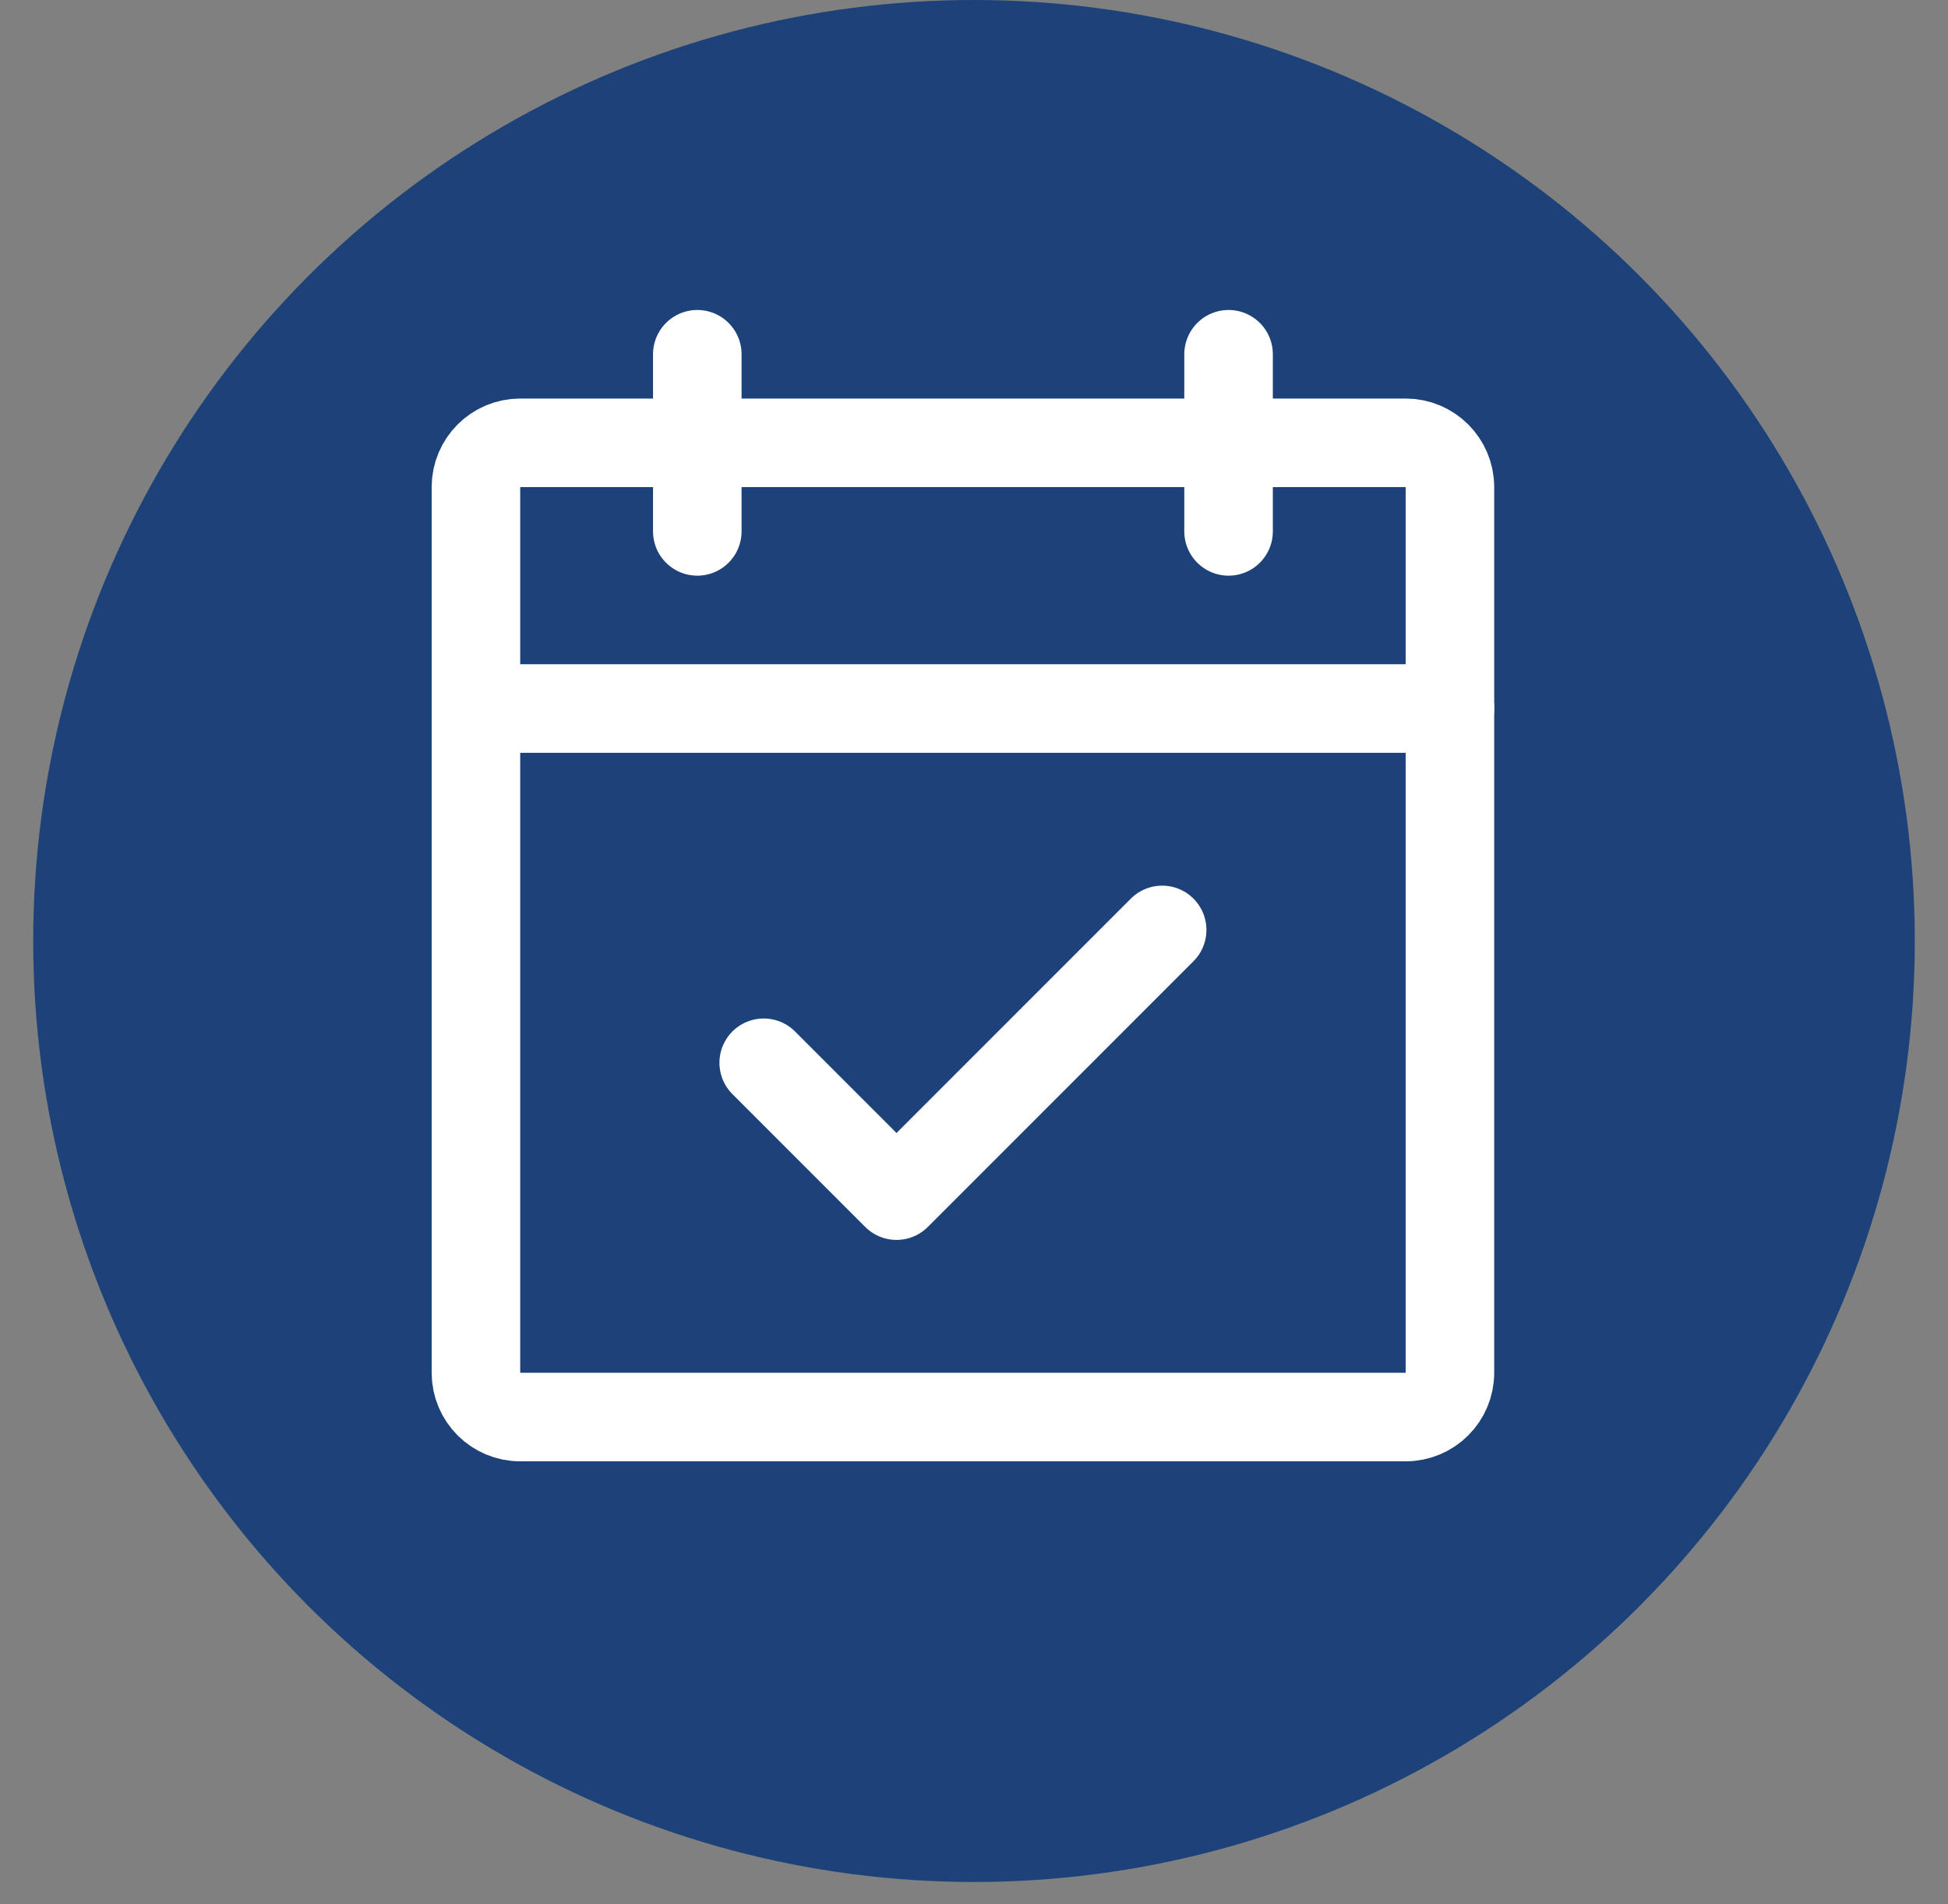
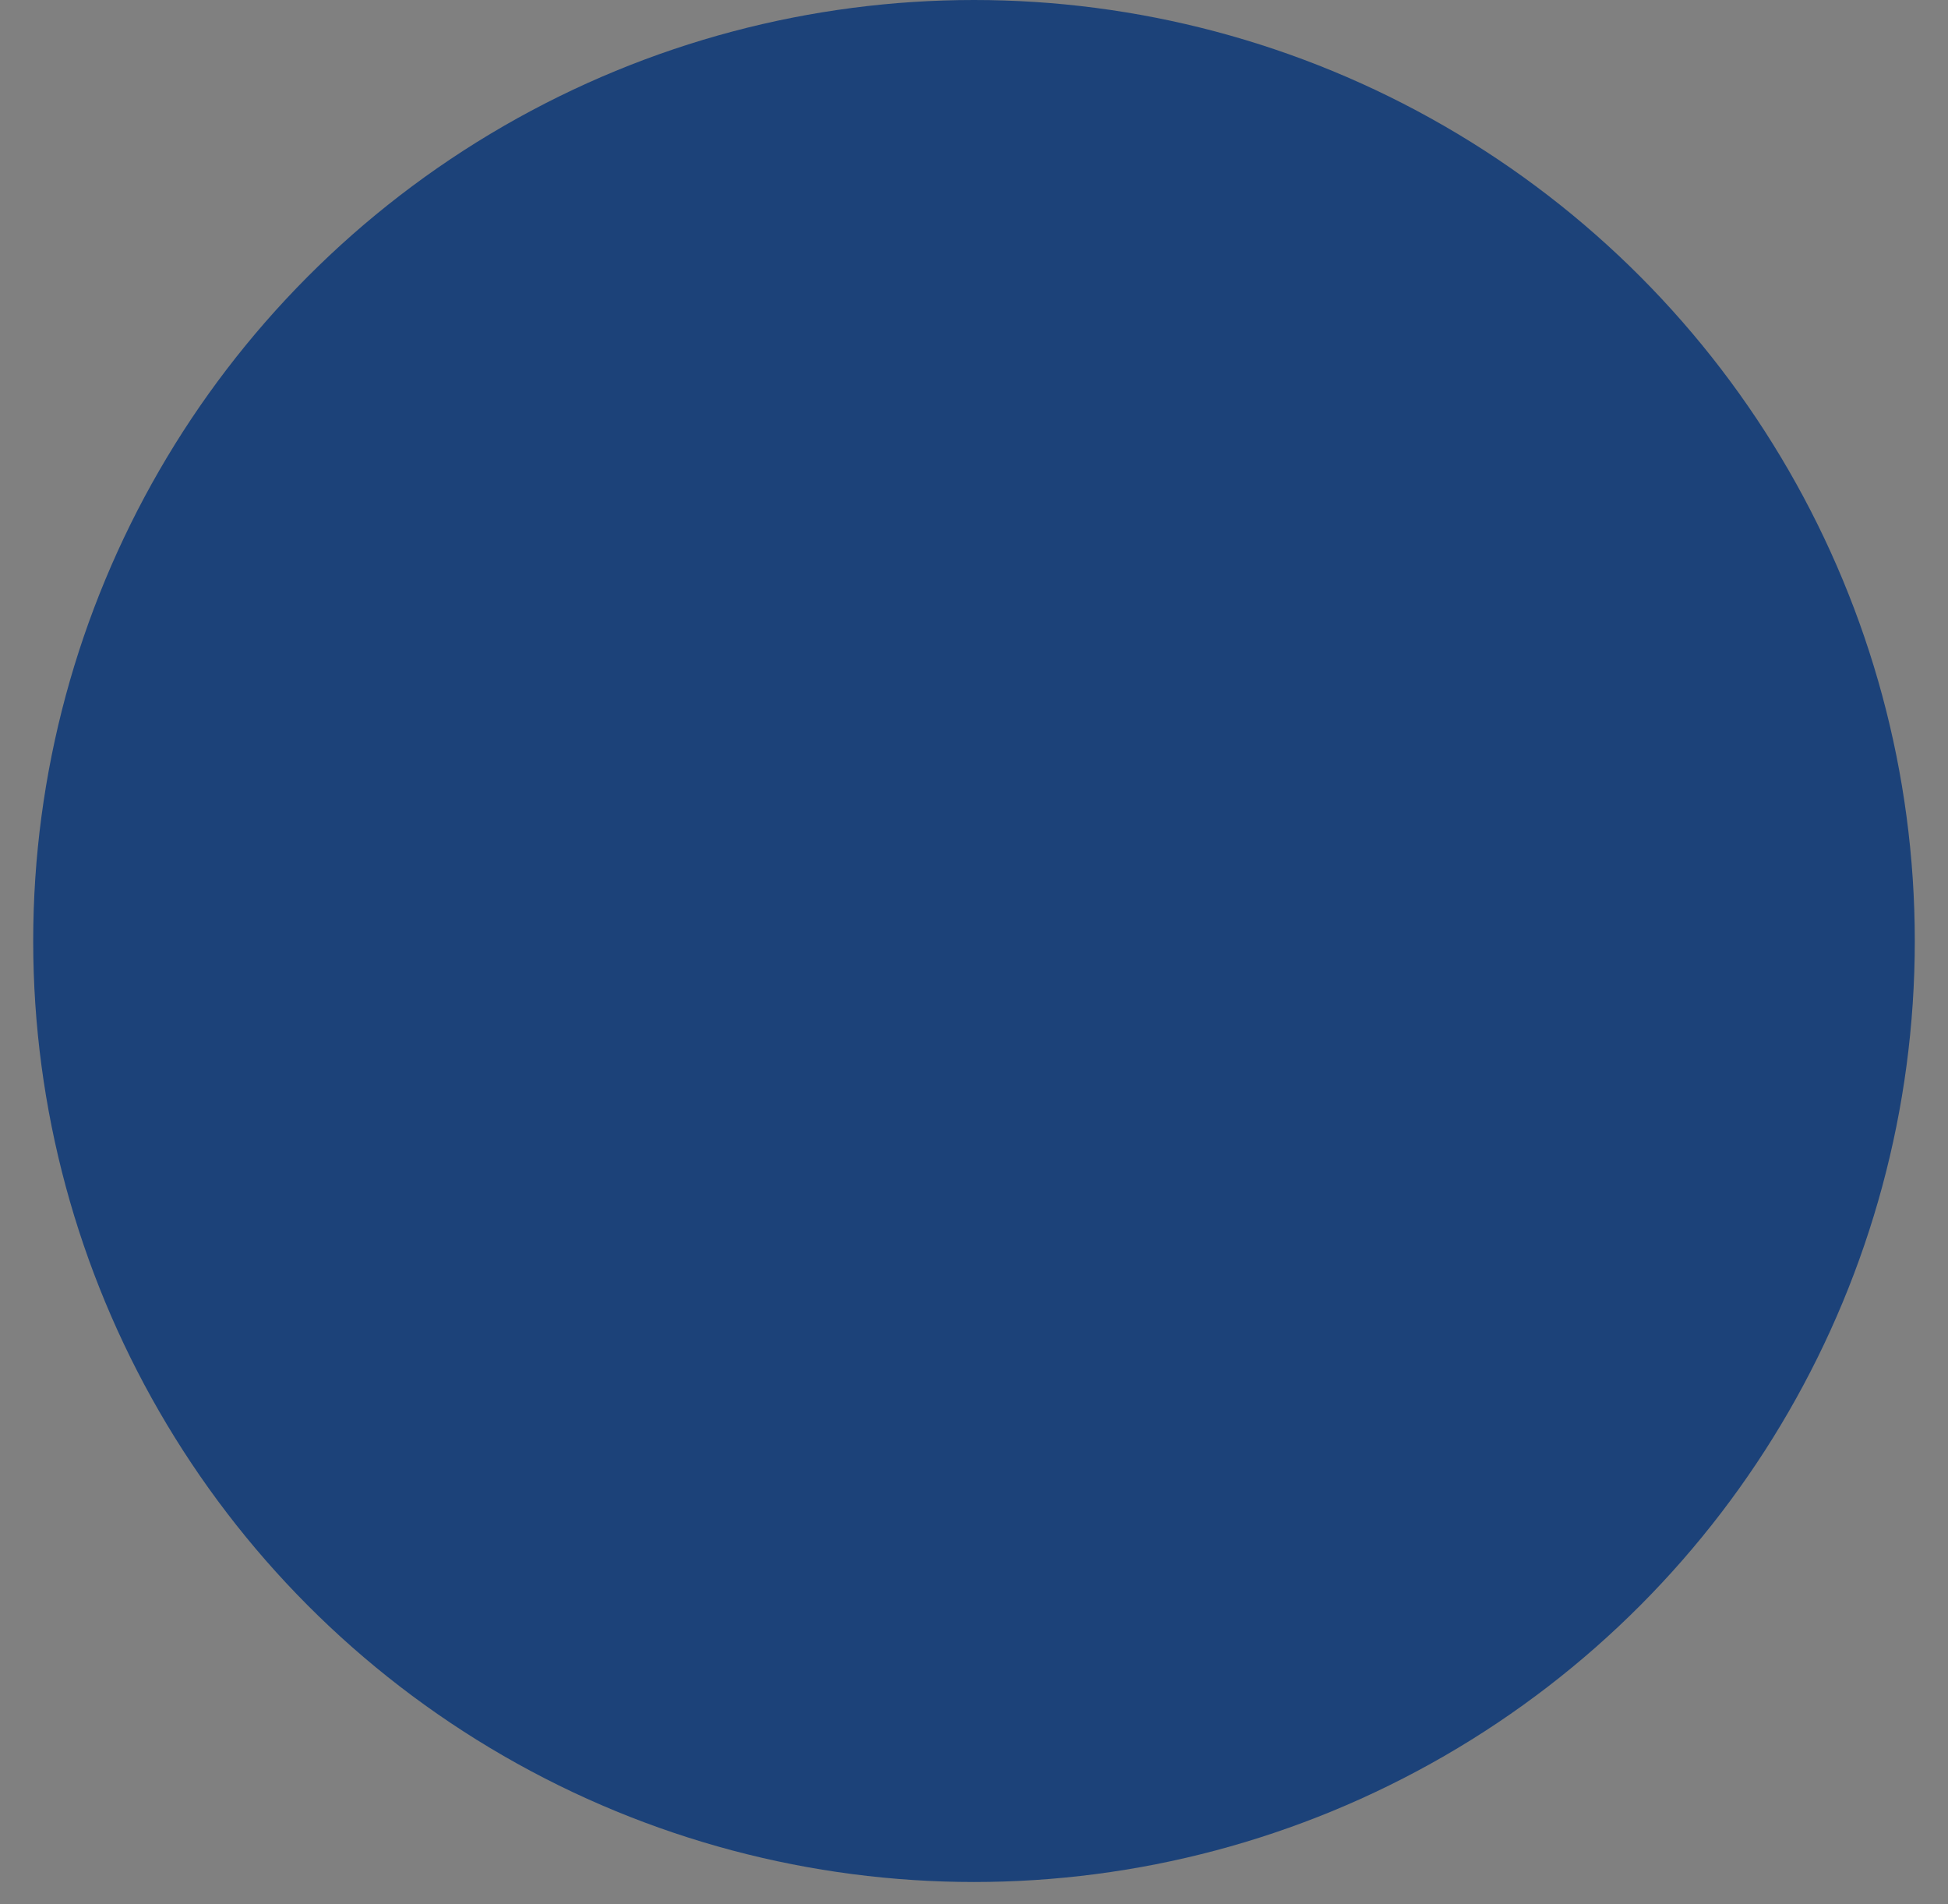
<svg xmlns="http://www.w3.org/2000/svg" width="44" height="43" viewBox="0 0 44 43" fill="none">
  <rect x="0" y="0" width="44" height="43" fill="#808080" stroke="none" />
  <circle cx="22" cy="21.25" r="21.25" fill="#1C4279" />
  <g clip-path="url(#clip0_4597_5281)">
-     <path d="M31.75 10H11.75C11.198 10 10.75 10.448 10.75 11V31C10.75 31.552 11.198 32 11.75 32H31.75C32.302 32 32.75 31.552 32.75 31V11C32.75 10.448 32.302 10 31.75 10Z" stroke="white" stroke-width="2" stroke-linecap="round" stroke-linejoin="round" />
+     <path d="M31.75 10C11.198 10 10.75 10.448 10.75 11V31C10.75 31.552 11.198 32 11.75 32H31.75C32.302 32 32.75 31.552 32.75 31V11C32.75 10.448 32.302 10 31.75 10Z" stroke="white" stroke-width="2" stroke-linecap="round" stroke-linejoin="round" />
    <path d="M27.75 8V12" stroke="white" stroke-width="2" stroke-linecap="round" stroke-linejoin="round" />
    <path d="M15.75 8V12" stroke="white" stroke-width="2" stroke-linecap="round" stroke-linejoin="round" />
    <path d="M10.75 16H32.75" stroke="white" stroke-width="2" stroke-linecap="round" stroke-linejoin="round" />
    <path d="M17.25 24L20.25 27L26.25 21" stroke="white" stroke-width="2" stroke-linecap="round" stroke-linejoin="round" />
  </g>
  <defs>
    <clipPath id="clip0_4597_5281">
-       <rect width="32" height="32" fill="white" transform="translate(5.75 5)" />
-     </clipPath>
+       </clipPath>
  </defs>
</svg>